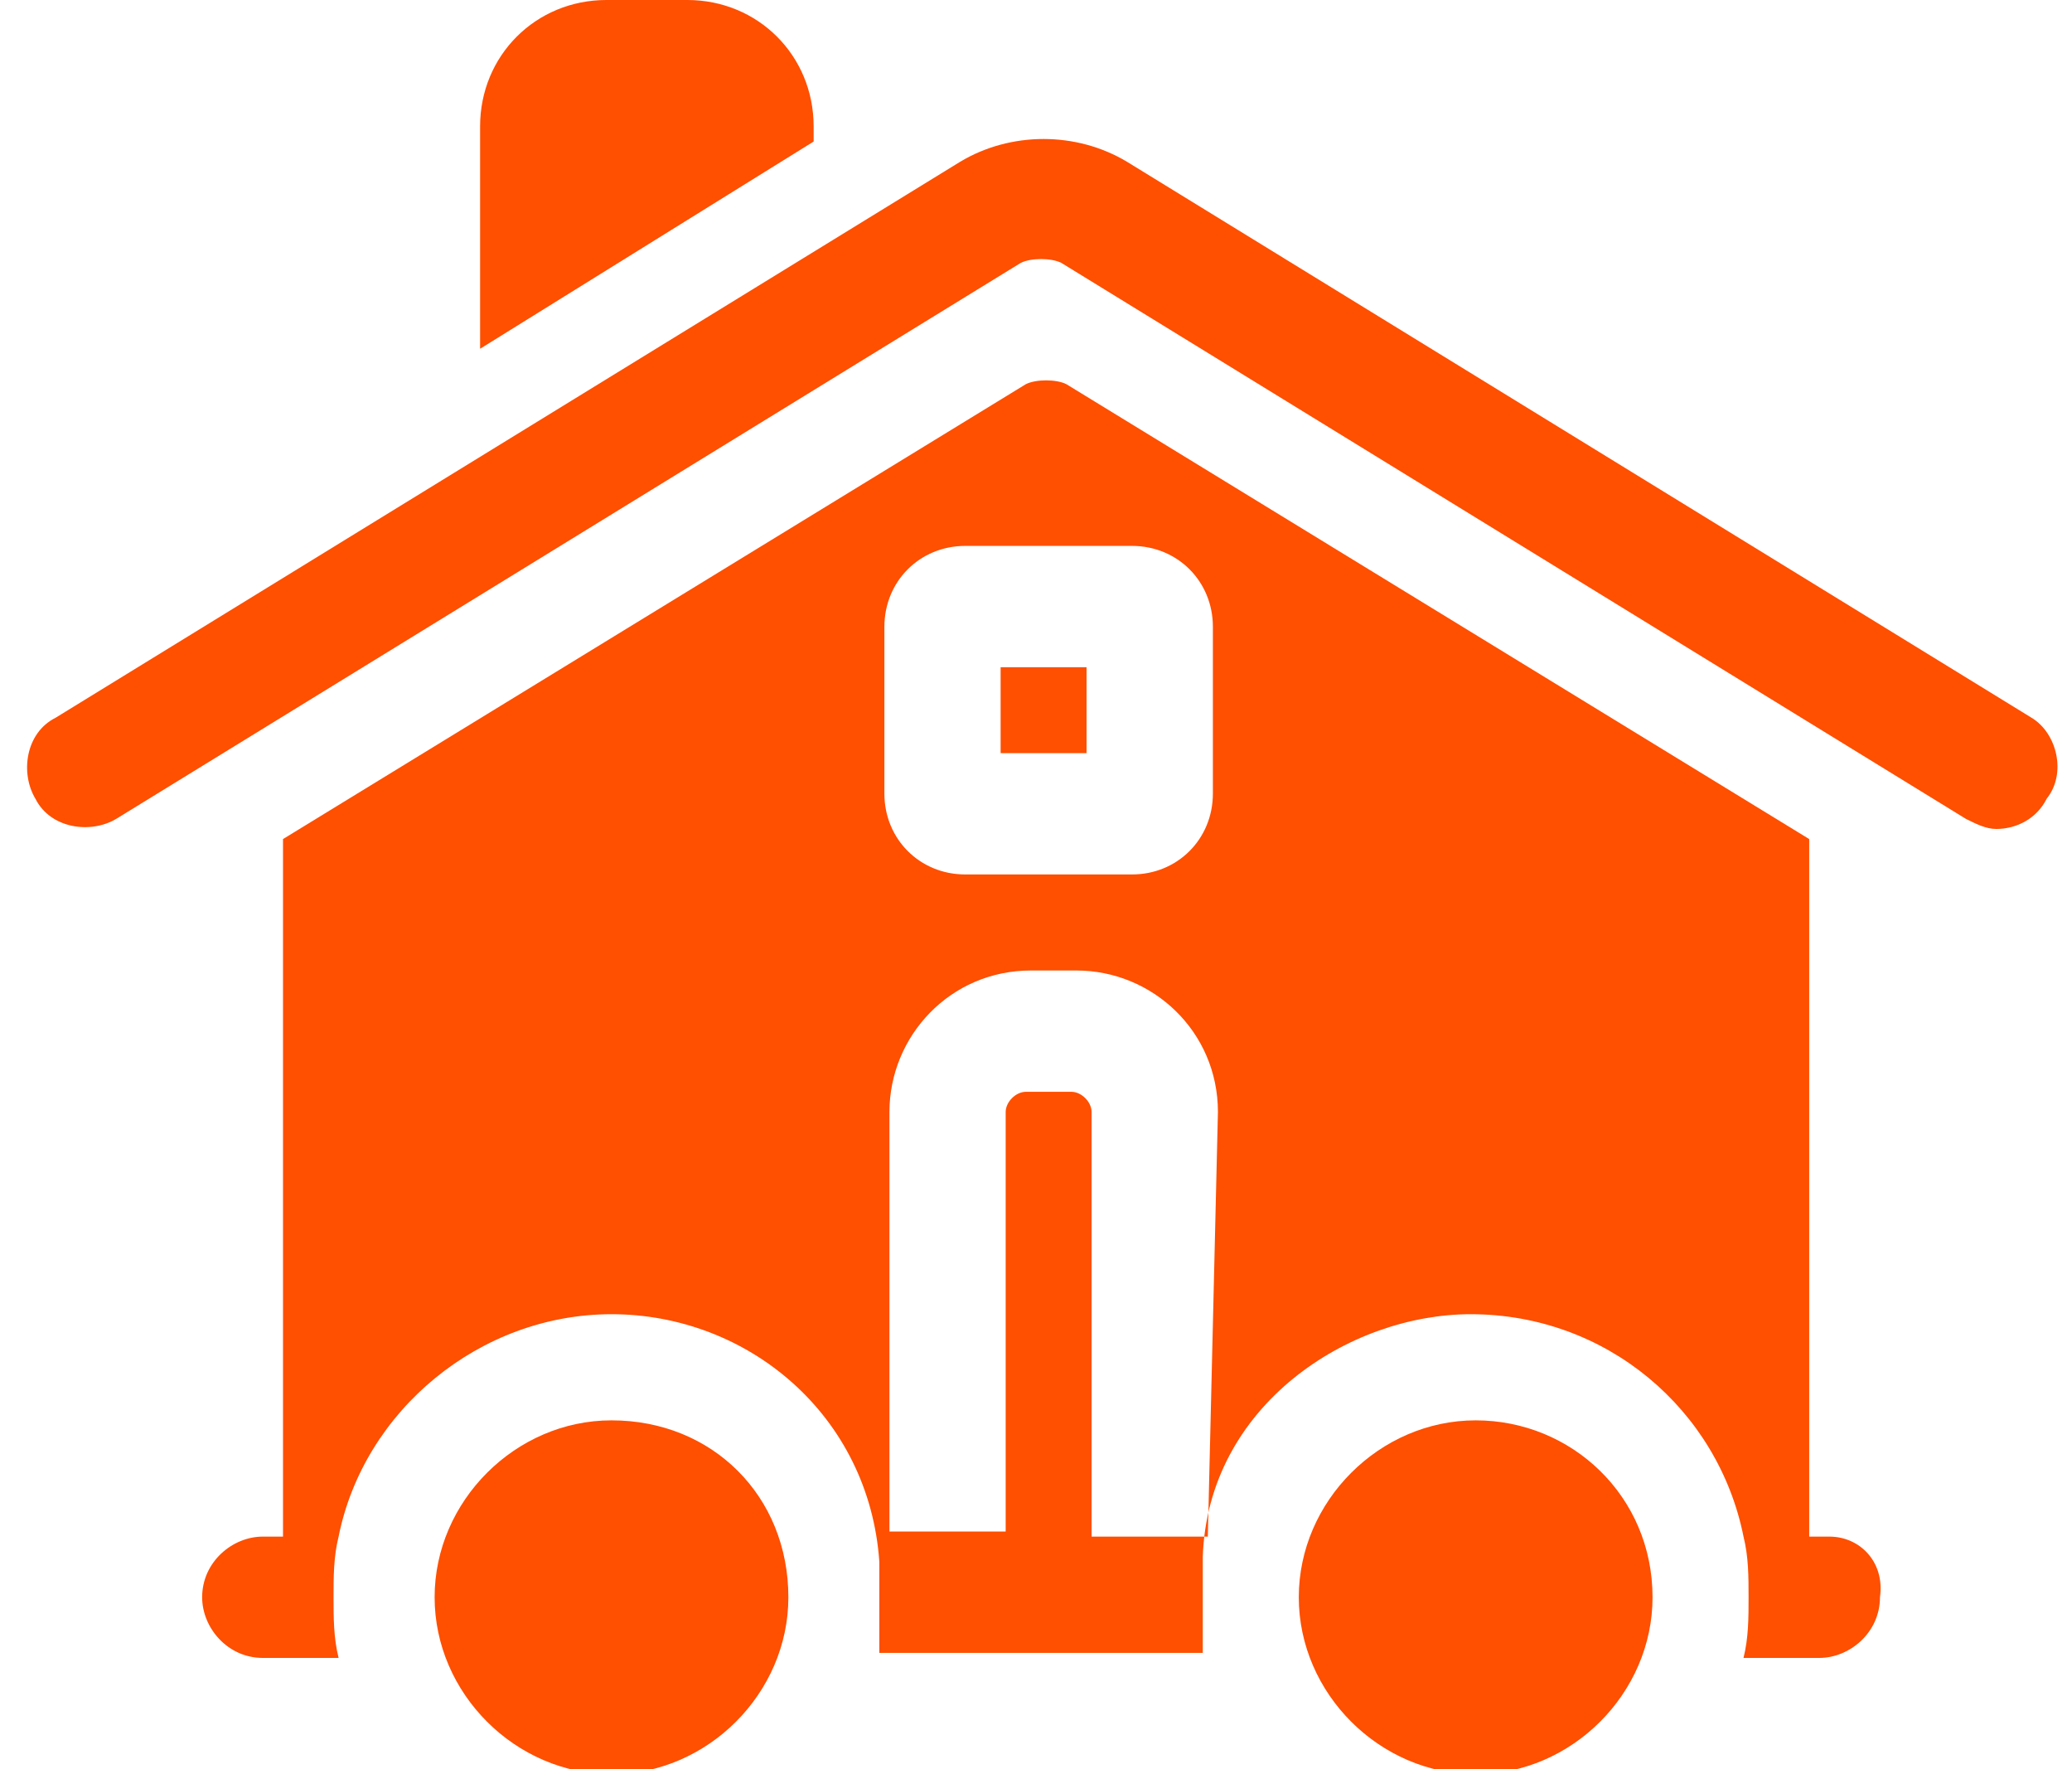
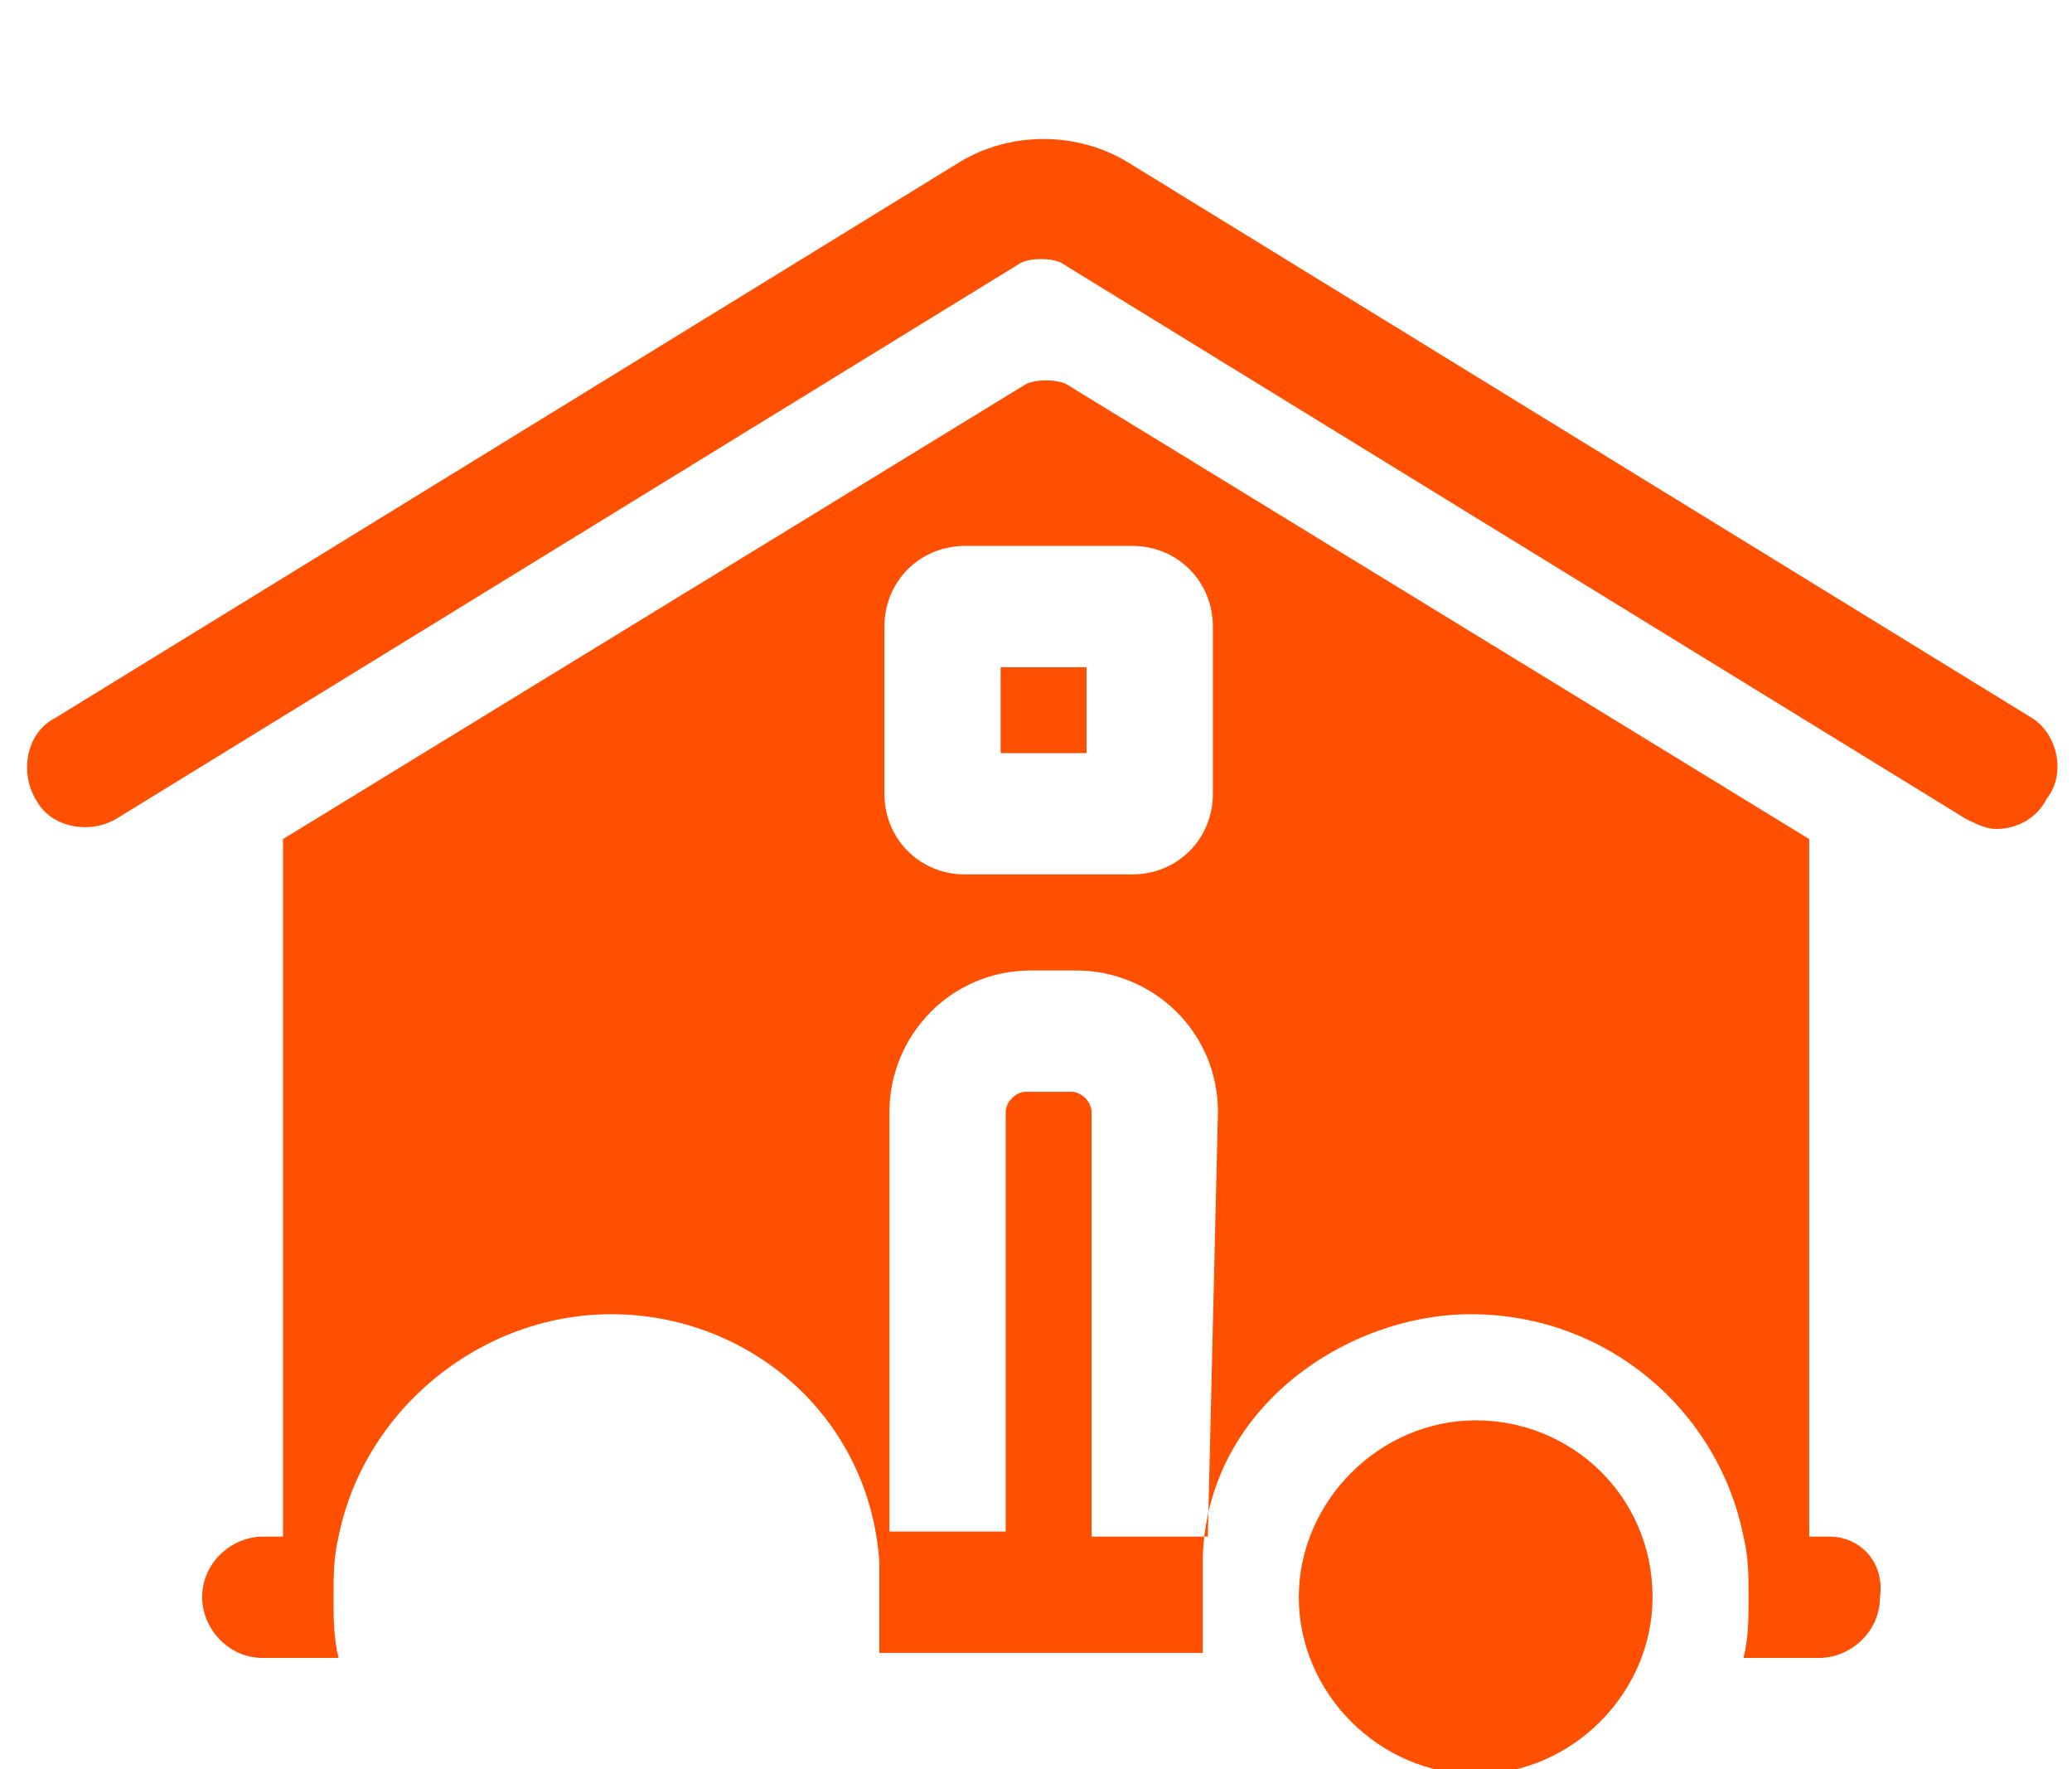
<svg xmlns="http://www.w3.org/2000/svg" version="1.1" id="Слой_1" x="0px" y="0px" viewBox="0 0 41 35" style="enable-background:new 0 0 41 35;" xml:space="preserve">
  <style type="text/css">
	.st0{fill:#FF4F00;}
</style>
  <path class="st0" d="M36.2,30.4h-0.4V16.6l-14.7-9c-0.2-0.1-0.6-0.1-0.8,0l-14.7,9v13.8H5.2c-0.6,0-1.2,0.5-1.2,1.2  c0,0.6,0.5,1.2,1.2,1.2h1.5c-0.1-0.4-0.1-0.8-0.1-1.2c0-0.4,0-0.8,0.1-1.2c0.5-2.5,2.8-4.4,5.4-4.4c2.7,0,5.1,2,5.3,4.9v1.8h6.4  v-1.9c0.1-3,2.9-4.8,5.3-4.8c2.7,0,4.9,1.9,5.4,4.4c0.1,0.4,0.1,0.8,0.1,1.2c0,0.4,0,0.8-0.1,1.2h1.5c0.6,0,1.2-0.5,1.2-1.2  C37.3,30.9,36.8,30.4,36.2,30.4z M17.5,12.4c0-0.9,0.7-1.6,1.6-1.6h3.3c0.9,0,1.6,0.7,1.6,1.6v3.3c0,0.9-0.7,1.6-1.6,1.6h-3.3  c-0.9,0-1.6-0.7-1.6-1.6V12.4z M23.9,30.4h-2.3V22c0-0.2-0.2-0.4-0.4-0.4h-0.9c-0.2,0-0.4,0.2-0.4,0.4v8.3h-2.3l0-8.3  c0-1.5,1.2-2.8,2.8-2.8h0.9c1.5,0,2.8,1.2,2.8,2.8L23.9,30.4z" />
  <path class="st0" d="M40.2,14.2l-17.9-11c-1-0.6-2.3-0.6-3.3,0l-17.9,11c-0.6,0.3-0.7,1.1-0.4,1.6c0.3,0.6,1.1,0.7,1.6,0.4l17.9-11  c0.2-0.1,0.6-0.1,0.8,0l17.9,11c0.2,0.1,0.4,0.2,0.6,0.2c0.4,0,0.8-0.2,1-0.6C40.9,15.3,40.7,14.5,40.2,14.2z" />
-   <path class="st0" d="M16.1,2.5C16.1,1.1,15,0,13.6,0H12c-1.4,0-2.5,1.1-2.5,2.5v4.4l6.6-4.1V2.5z" />
-   <path class="st0" d="M12.1,28.1c-1.9,0-3.5,1.6-3.5,3.5c0,1.9,1.6,3.5,3.5,3.5c1.9,0,3.5-1.6,3.5-3.5C15.6,29.6,14.1,28.1,12.1,28.1  z" />
  <path class="st0" d="M19.8,13.2h1.7v1.7h-1.7V13.2z" />
  <path class="st0" d="M29.2,28.1c-1.9,0-3.5,1.6-3.5,3.5c0,1.9,1.6,3.5,3.5,3.5c1.9,0,3.5-1.6,3.5-3.5C32.7,29.6,31.1,28.1,29.2,28.1  z" />
</svg>